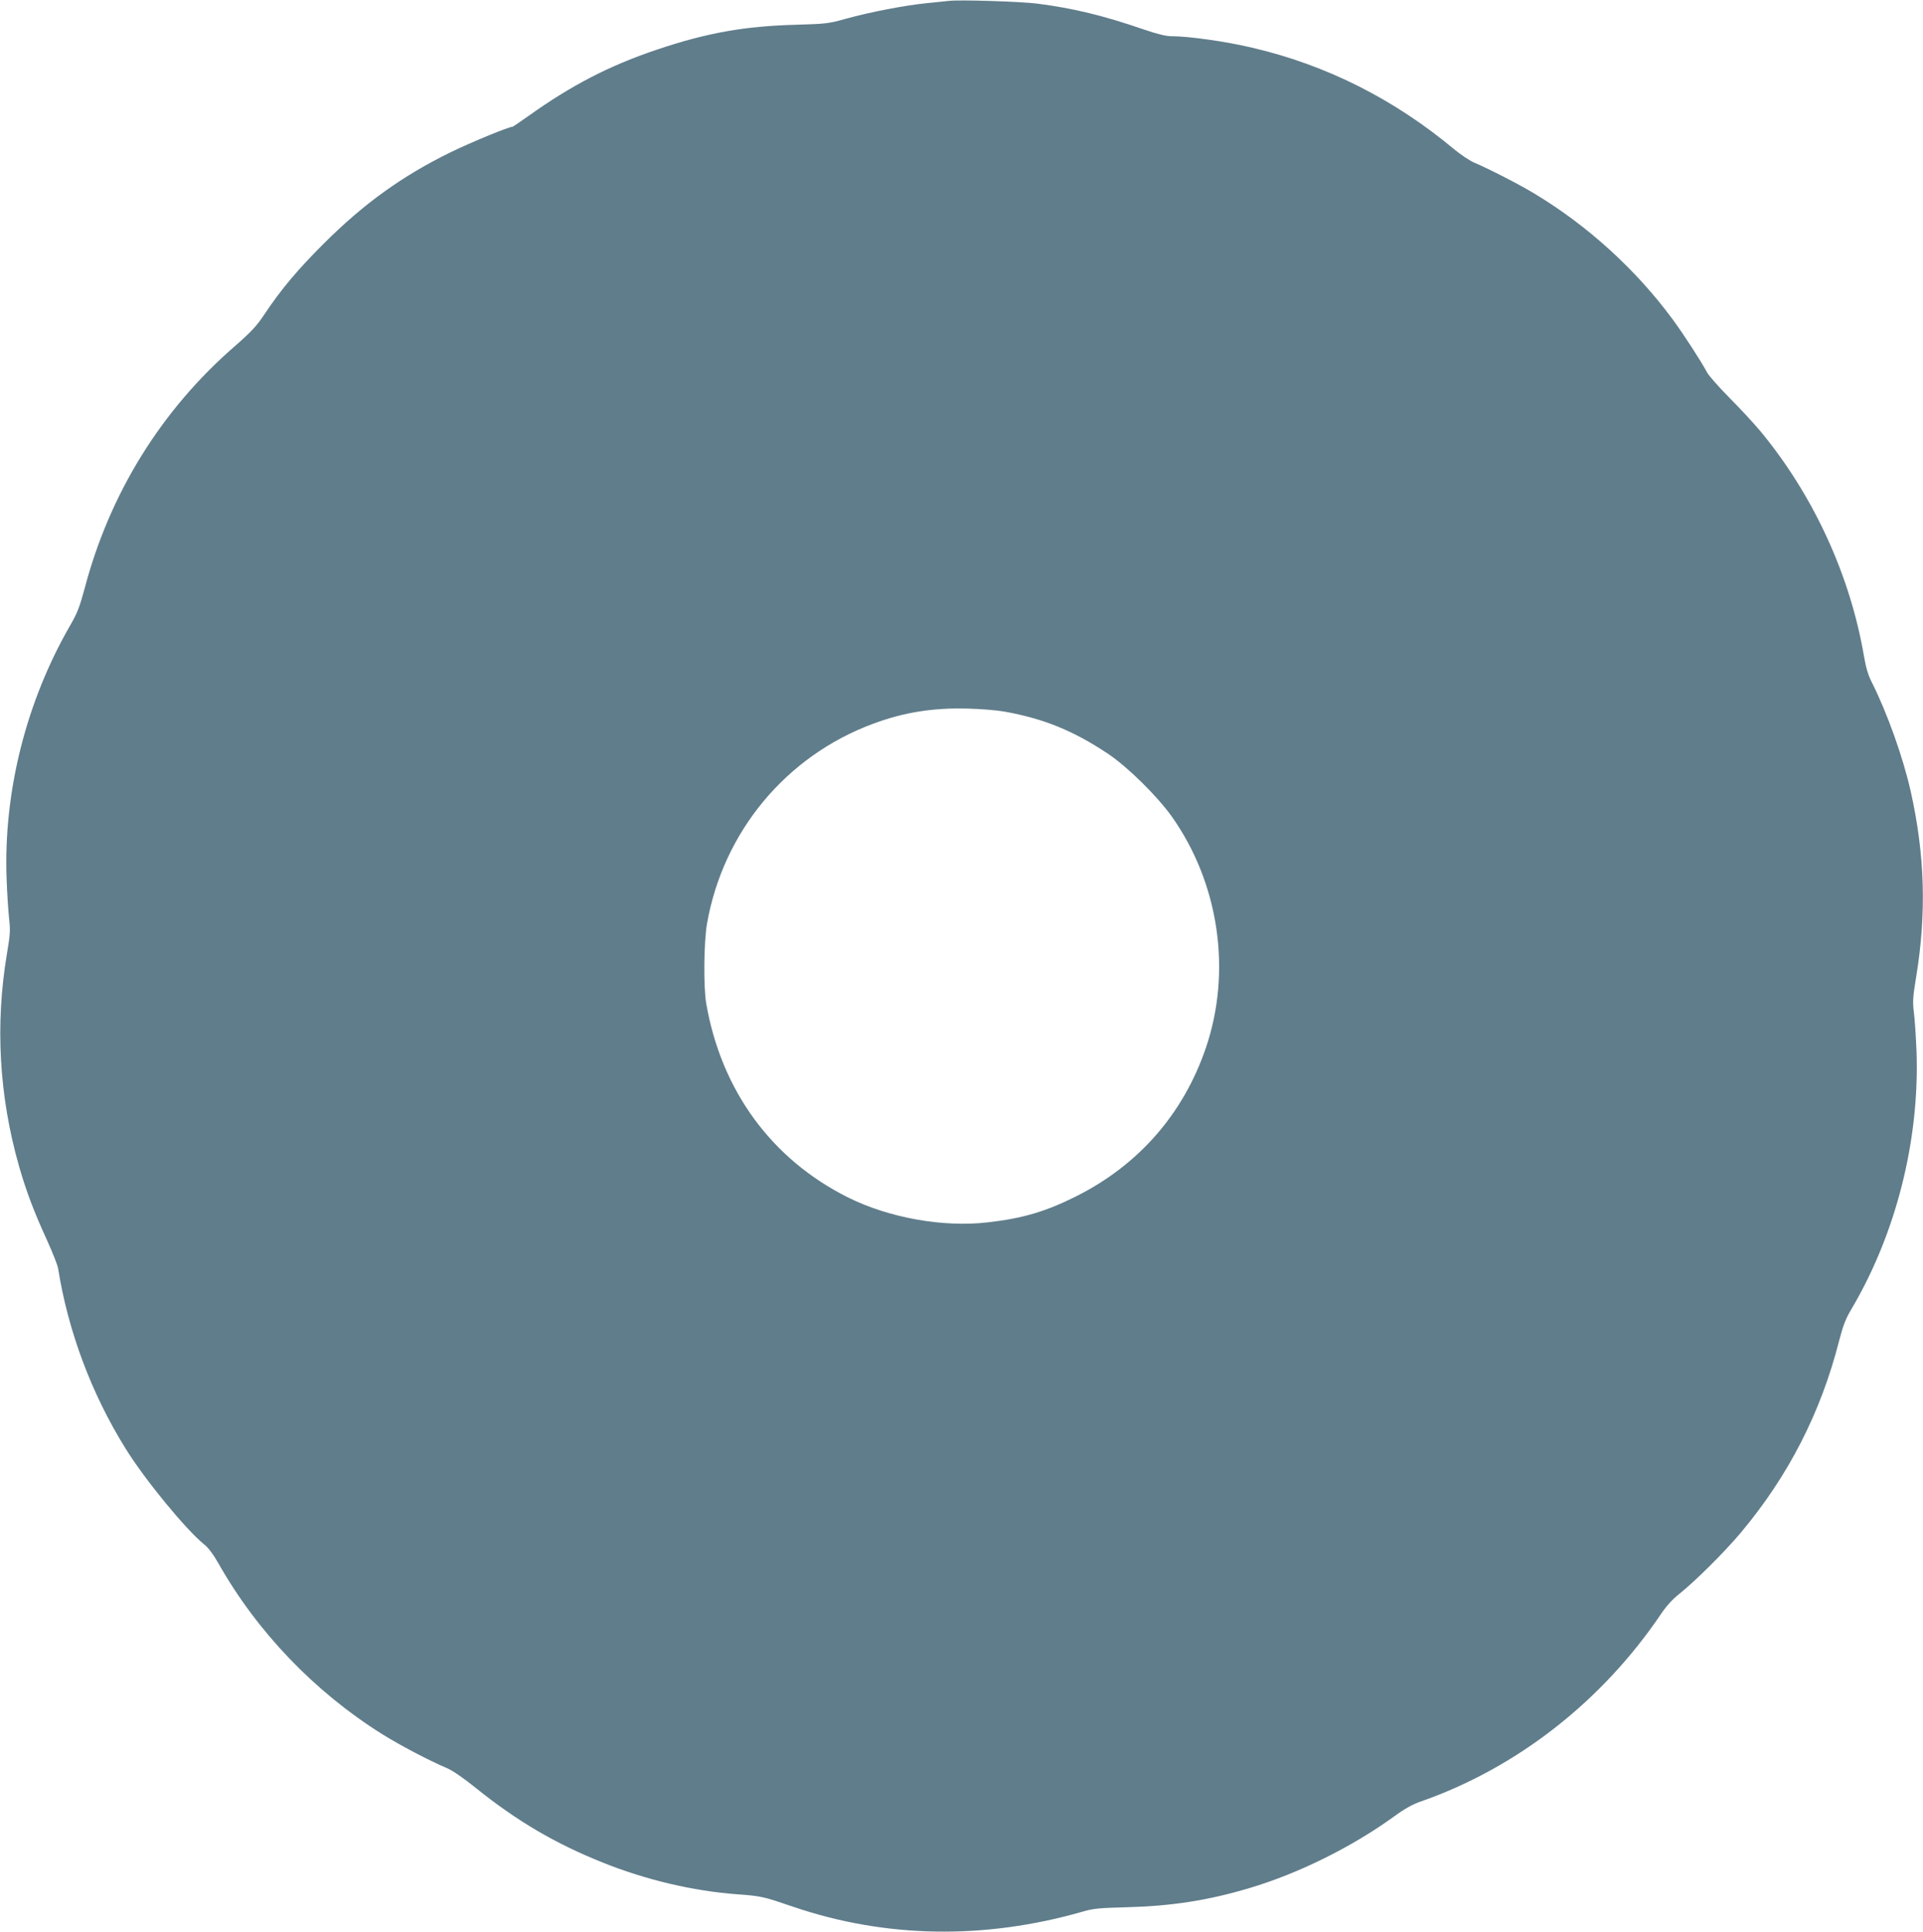
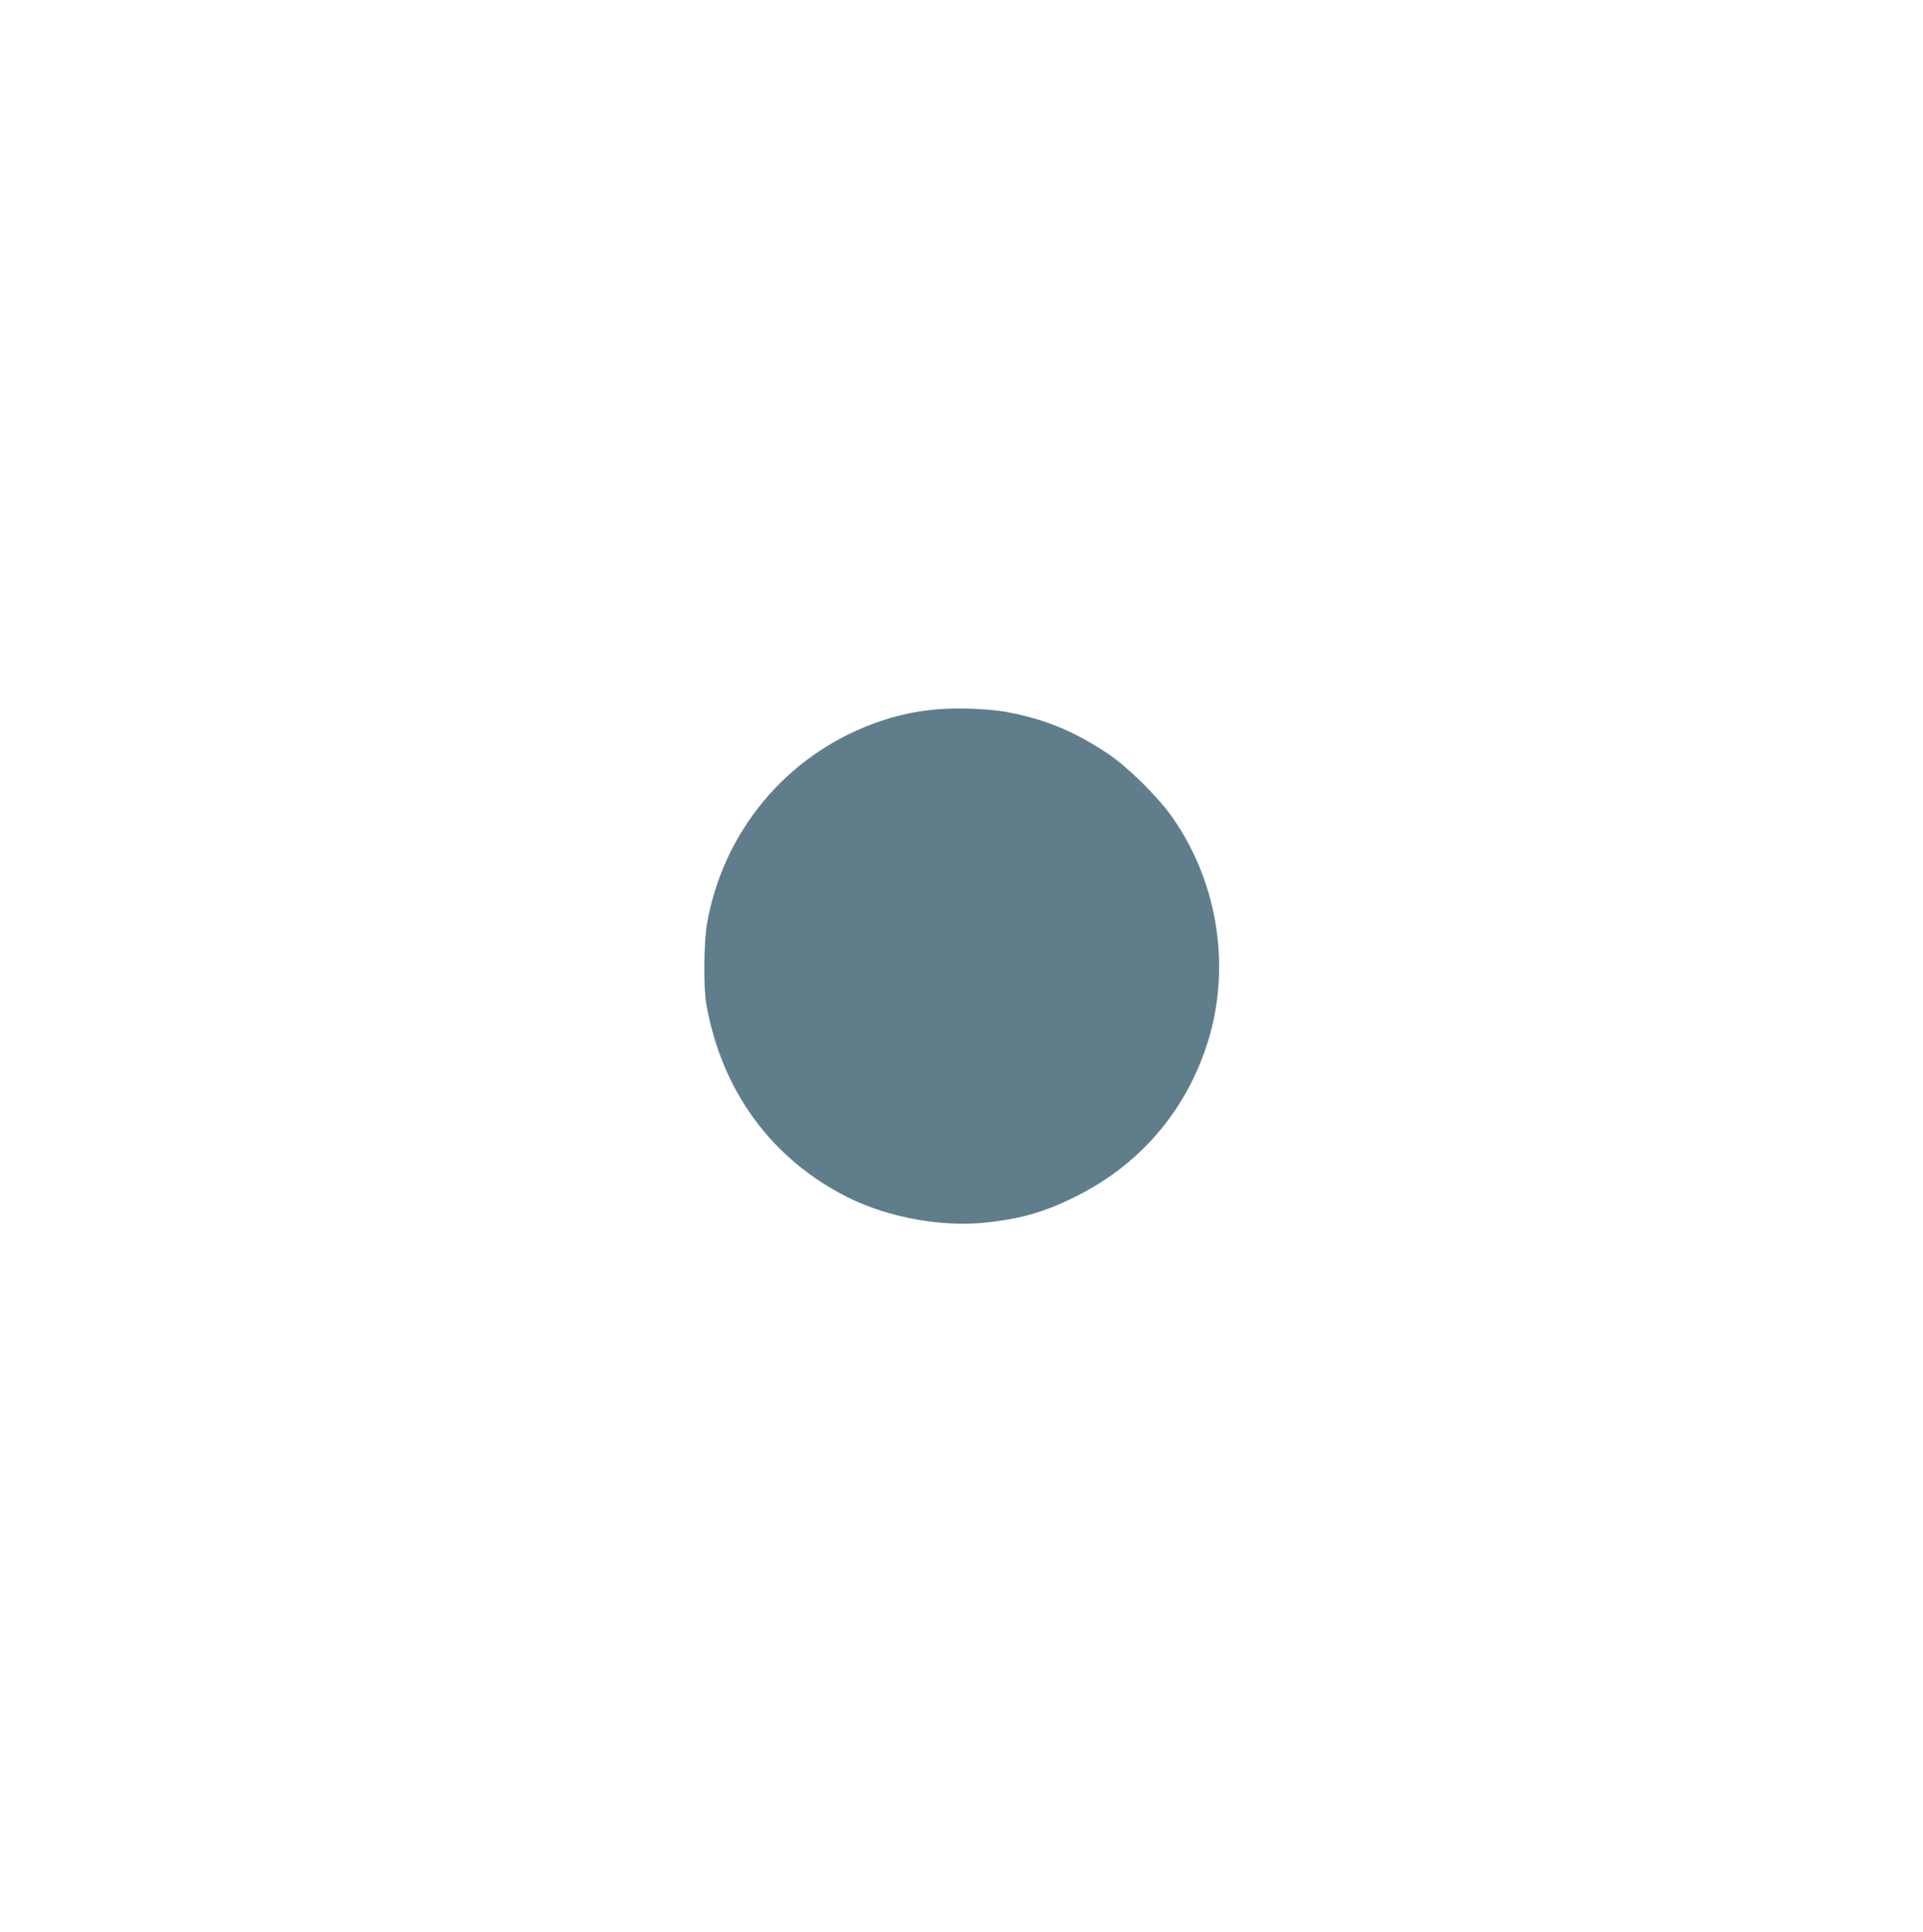
<svg xmlns="http://www.w3.org/2000/svg" version="1.0" width="1274pt" height="1280pt" viewBox="0 0 1274 1280" preserveAspectRatio="xMidYMid meet">
  <g transform="translate(0,1280) scale(0.1,-0.1)" fill="#607d8b" stroke="none">
-     <path d="M6285 12794 c-16 -2 -82 -9 -145 -15 -143 -14 -377 -59 -535 -103 -114 -32 -131 -34 -330 -40 -343 -9 -595 -54 -926 -166 -312 -105 -561 -234 -846 -437 -56 -40 -105 -73 -108 -73 -25 0 -279 -105 -410 -169 -320 -157 -573 -339 -836 -601 -173 -172 -287 -307 -396 -471 -53 -80 -88 -117 -201 -216 -484 -421 -826 -974 -991 -1601 -32 -119 -49 -164 -91 -237 -297 -511 -449 -1115 -426 -1695 3 -91 11 -205 16 -254 9 -78 8 -106 -14 -235 -79 -470 -52 -945 80 -1408 47 -164 99 -302 183 -485 38 -84 73 -171 76 -193 66 -416 222 -832 447 -1193 127 -205 396 -533 519 -634 30 -23 63 -68 98 -130 256 -452 636 -848 1081 -1127 118 -74 318 -179 428 -225 40 -17 109 -64 197 -135 270 -217 525 -367 838 -492 286 -115 597 -188 887 -210 165 -12 176 -15 375 -83 611 -208 1265 -219 1915 -33 74 22 112 25 300 30 293 8 534 45 808 127 323 96 675 270 956 473 71 52 124 82 180 101 637 223 1201 664 1593 1246 31 46 75 95 116 127 109 87 304 281 411 409 315 376 529 795 650 1269 26 101 44 148 80 208 297 501 454 1121 433 1712 -4 94 -11 207 -17 253 -9 73 -8 101 14 235 70 424 59 813 -36 1236 -50 222 -154 514 -255 716 -26 50 -41 100 -54 177 -92 539 -336 1068 -687 1492 -42 50 -134 150 -205 221 -71 72 -137 147 -148 168 -36 69 -156 254 -229 353 -243 329 -560 617 -909 828 -98 60 -306 167 -401 207 -30 12 -91 53 -135 89 -398 333 -849 560 -1340 674 -171 41 -420 76 -533 76 -37 0 -94 14 -185 45 -264 91 -464 140 -705 171 -110 14 -522 27 -587 18z m370 -4709 c261 -47 457 -127 685 -279 129 -86 325 -279 423 -416 313 -442 399 -1025 226 -1533 -149 -438 -448 -779 -864 -986 -199 -99 -350 -144 -580 -170 -296 -35 -657 30 -929 166 -506 254 -837 708 -937 1283 -19 108 -16 411 5 530 107 609 523 1110 1099 1324 204 76 396 107 627 101 85 -2 196 -11 245 -20z" />
+     <path d="M6285 12794 z m370 -4709 c261 -47 457 -127 685 -279 129 -86 325 -279 423 -416 313 -442 399 -1025 226 -1533 -149 -438 -448 -779 -864 -986 -199 -99 -350 -144 -580 -170 -296 -35 -657 30 -929 166 -506 254 -837 708 -937 1283 -19 108 -16 411 5 530 107 609 523 1110 1099 1324 204 76 396 107 627 101 85 -2 196 -11 245 -20z" />
  </g>
</svg>